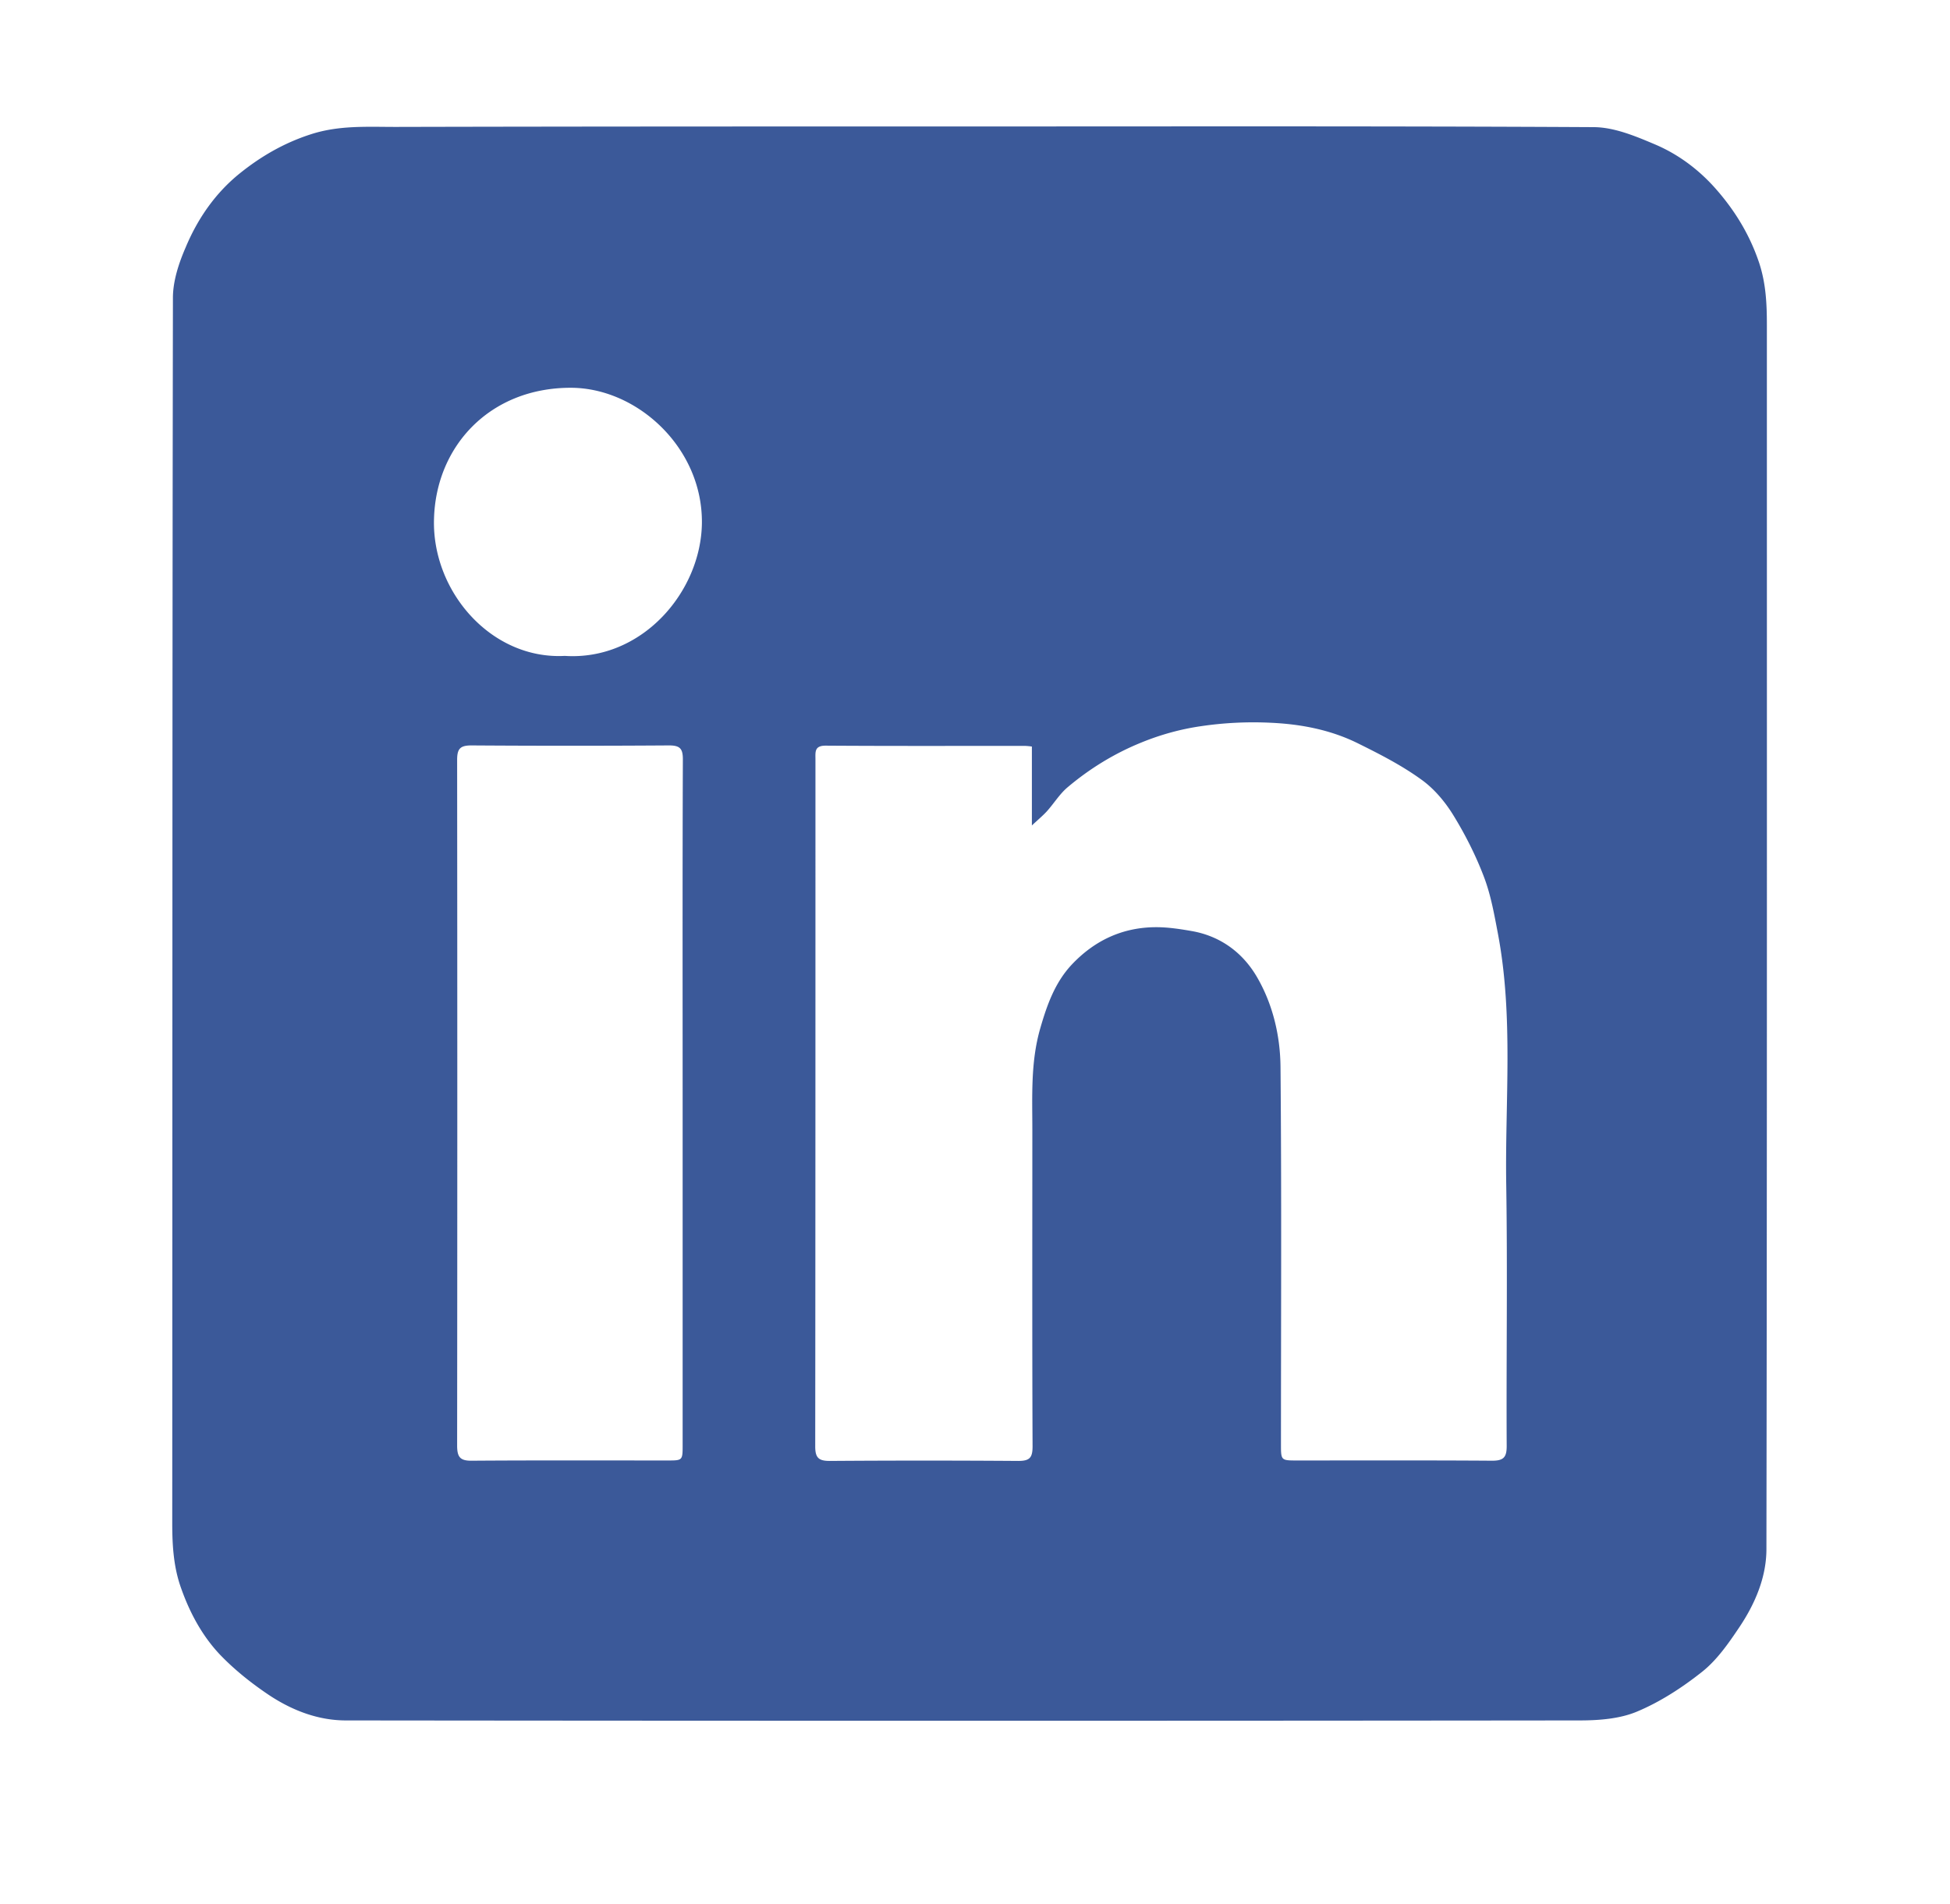
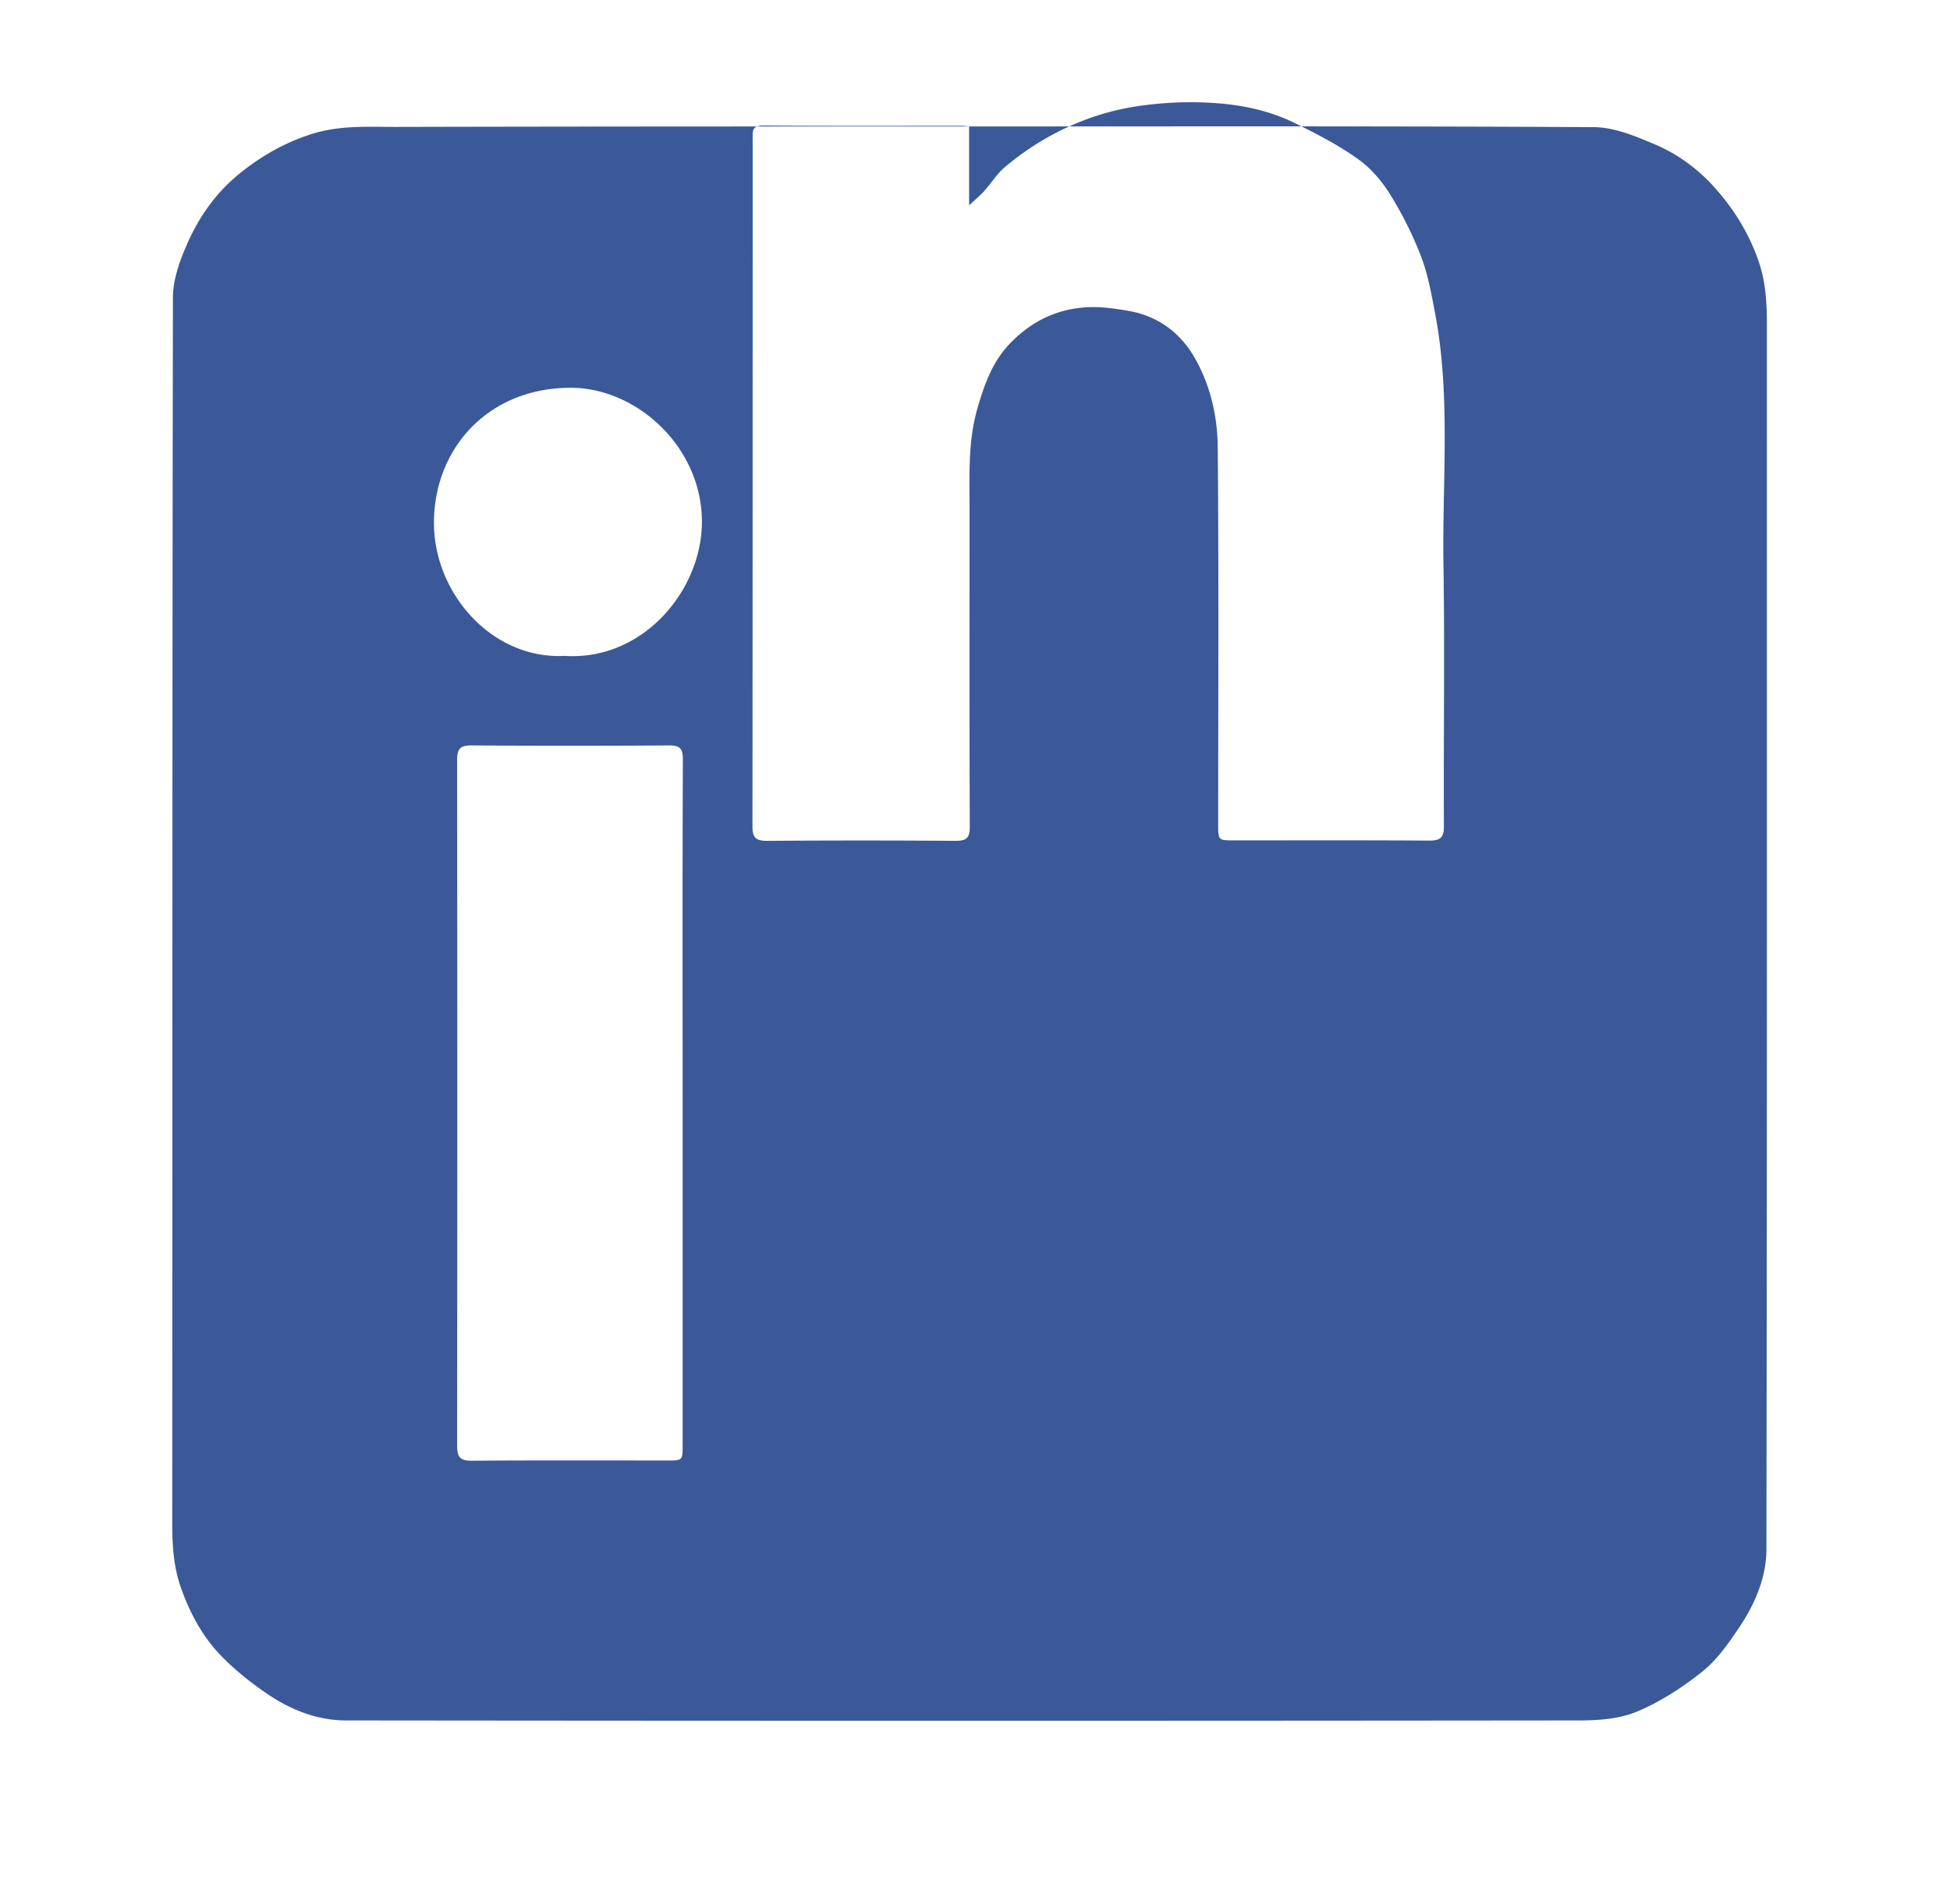
<svg xmlns="http://www.w3.org/2000/svg" viewBox="0 0 86.04 84" style="enable-background:new 0 0 86.04 84" xml:space="preserve">
-   <path d="M42.76 5.58c9.19 0 18.39-.02 27.58.03.9.01 1.83.4 2.68.76 1.04.44 1.96 1.13 2.71 1.99.84.96 1.49 2.03 1.9 3.27.29.9.33 1.79.33 2.7 0 18.01.01 36.01-.02 54.02 0 1.24-.5 2.41-1.19 3.44-.47.7-.98 1.44-1.63 1.96-.88.7-1.86 1.34-2.89 1.77-.76.32-1.68.39-2.53.39-18.15.02-36.29.02-54.44 0-1.26 0-2.44-.47-3.48-1.18-.75-.51-1.47-1.09-2.09-1.74-.77-.82-1.31-1.82-1.69-2.89-.34-.93-.4-1.9-.4-2.89.01-18.02 0-36.05.03-54.07 0-.74.26-1.53.56-2.22.53-1.27 1.31-2.4 2.39-3.27.92-.74 1.93-1.33 3.09-1.71 1.26-.42 2.51-.34 3.78-.34 8.44-.02 16.87-.02 25.31-.02zm2.77 27.36a2.67 2.67 0 0 0-.32-.03c-2.93 0-5.85.01-8.78-.01-.5 0-.45.28-.45.6 0 10.11 0 20.21-.01 30.32 0 .5.15.64.64.64 2.77-.02 5.54-.02 8.32 0 .5 0 .63-.14.63-.64-.02-4.65-.01-9.3-.01-13.95 0-1.51-.08-3.01.35-4.5.3-1.04.65-2.02 1.39-2.81 1.01-1.07 2.25-1.65 3.73-1.65.52 0 1.04.08 1.56.17 1.26.22 2.24.94 2.87 2.01.71 1.21 1.04 2.61 1.05 4 .05 5.54.02 11.09.02 16.63 0 .71 0 .72.69.72 2.88 0 5.75-.01 8.63.01.5 0 .64-.15.64-.64-.02-3.84.04-7.68-.02-11.52-.06-3.7.33-7.43-.37-11.11-.16-.84-.31-1.69-.61-2.48-.36-.95-.83-1.88-1.36-2.74-.37-.6-.86-1.18-1.43-1.58-.86-.62-1.82-1.11-2.77-1.58-1.21-.6-2.52-.85-3.85-.91-1.02-.05-2.06 0-3.07.15-.91.13-1.81.38-2.66.73-1.18.48-2.27 1.15-3.25 1.98-.35.3-.6.72-.92 1.07-.17.18-.37.35-.64.6v-3.48zM30.12 48.63s-.01 0 0 0c0-5.04-.01-10.08.01-15.13 0-.47-.13-.61-.61-.61-2.91.02-5.82.02-8.72 0-.5 0-.63.15-.63.64.01 10.08.01 20.17 0 30.25 0 .51.13.68.66.67 2.87-.02 5.75-.01 8.62-.01.67 0 .67 0 .67-.69V48.63zm-5.2-19.69c3.41.22 6.01-2.83 6.05-5.85.04-3.33-2.85-5.97-5.77-5.98-3.56-.01-5.96 2.55-6.05 5.78-.1 3.19 2.51 6.22 5.77 6.05z" style="fill:#3B5999" />
+   <path d="M42.76 5.58c9.19 0 18.39-.02 27.58.03.9.01 1.83.4 2.68.76 1.04.44 1.96 1.13 2.71 1.99.84.96 1.49 2.03 1.9 3.27.29.9.33 1.79.33 2.7 0 18.01.01 36.01-.02 54.02 0 1.24-.5 2.41-1.19 3.44-.47.7-.98 1.44-1.63 1.96-.88.7-1.86 1.34-2.89 1.77-.76.32-1.68.39-2.53.39-18.15.02-36.29.02-54.44 0-1.26 0-2.44-.47-3.48-1.18-.75-.51-1.47-1.09-2.09-1.74-.77-.82-1.31-1.82-1.69-2.89-.34-.93-.4-1.9-.4-2.89.01-18.02 0-36.05.03-54.07 0-.74.26-1.53.56-2.22.53-1.27 1.31-2.4 2.39-3.27.92-.74 1.93-1.33 3.09-1.71 1.26-.42 2.51-.34 3.78-.34 8.44-.02 16.87-.02 25.31-.02za2.67 2.67 0 0 0-.32-.03c-2.93 0-5.85.01-8.78-.01-.5 0-.45.28-.45.6 0 10.11 0 20.21-.01 30.32 0 .5.15.64.64.64 2.77-.02 5.54-.02 8.32 0 .5 0 .63-.14.63-.64-.02-4.65-.01-9.3-.01-13.95 0-1.51-.08-3.01.35-4.5.3-1.04.65-2.02 1.39-2.81 1.01-1.07 2.25-1.65 3.73-1.65.52 0 1.04.08 1.56.17 1.26.22 2.24.94 2.87 2.01.71 1.21 1.04 2.61 1.05 4 .05 5.54.02 11.09.02 16.63 0 .71 0 .72.69.72 2.88 0 5.75-.01 8.63.01.5 0 .64-.15.64-.64-.02-3.84.04-7.68-.02-11.52-.06-3.7.33-7.43-.37-11.11-.16-.84-.31-1.69-.61-2.48-.36-.95-.83-1.88-1.36-2.74-.37-.6-.86-1.18-1.43-1.58-.86-.62-1.82-1.11-2.77-1.58-1.21-.6-2.52-.85-3.85-.91-1.02-.05-2.06 0-3.07.15-.91.13-1.81.38-2.66.73-1.18.48-2.27 1.15-3.25 1.98-.35.3-.6.72-.92 1.07-.17.18-.37.35-.64.6v-3.48zM30.12 48.63s-.01 0 0 0c0-5.04-.01-10.08.01-15.13 0-.47-.13-.61-.61-.61-2.91.02-5.82.02-8.72 0-.5 0-.63.15-.63.64.01 10.08.01 20.17 0 30.25 0 .51.13.68.66.67 2.87-.02 5.75-.01 8.62-.01.67 0 .67 0 .67-.69V48.63zm-5.2-19.69c3.41.22 6.01-2.83 6.05-5.85.04-3.33-2.85-5.97-5.77-5.98-3.56-.01-5.96 2.55-6.05 5.78-.1 3.19 2.51 6.22 5.77 6.05z" style="fill:#3B5999" />
</svg>